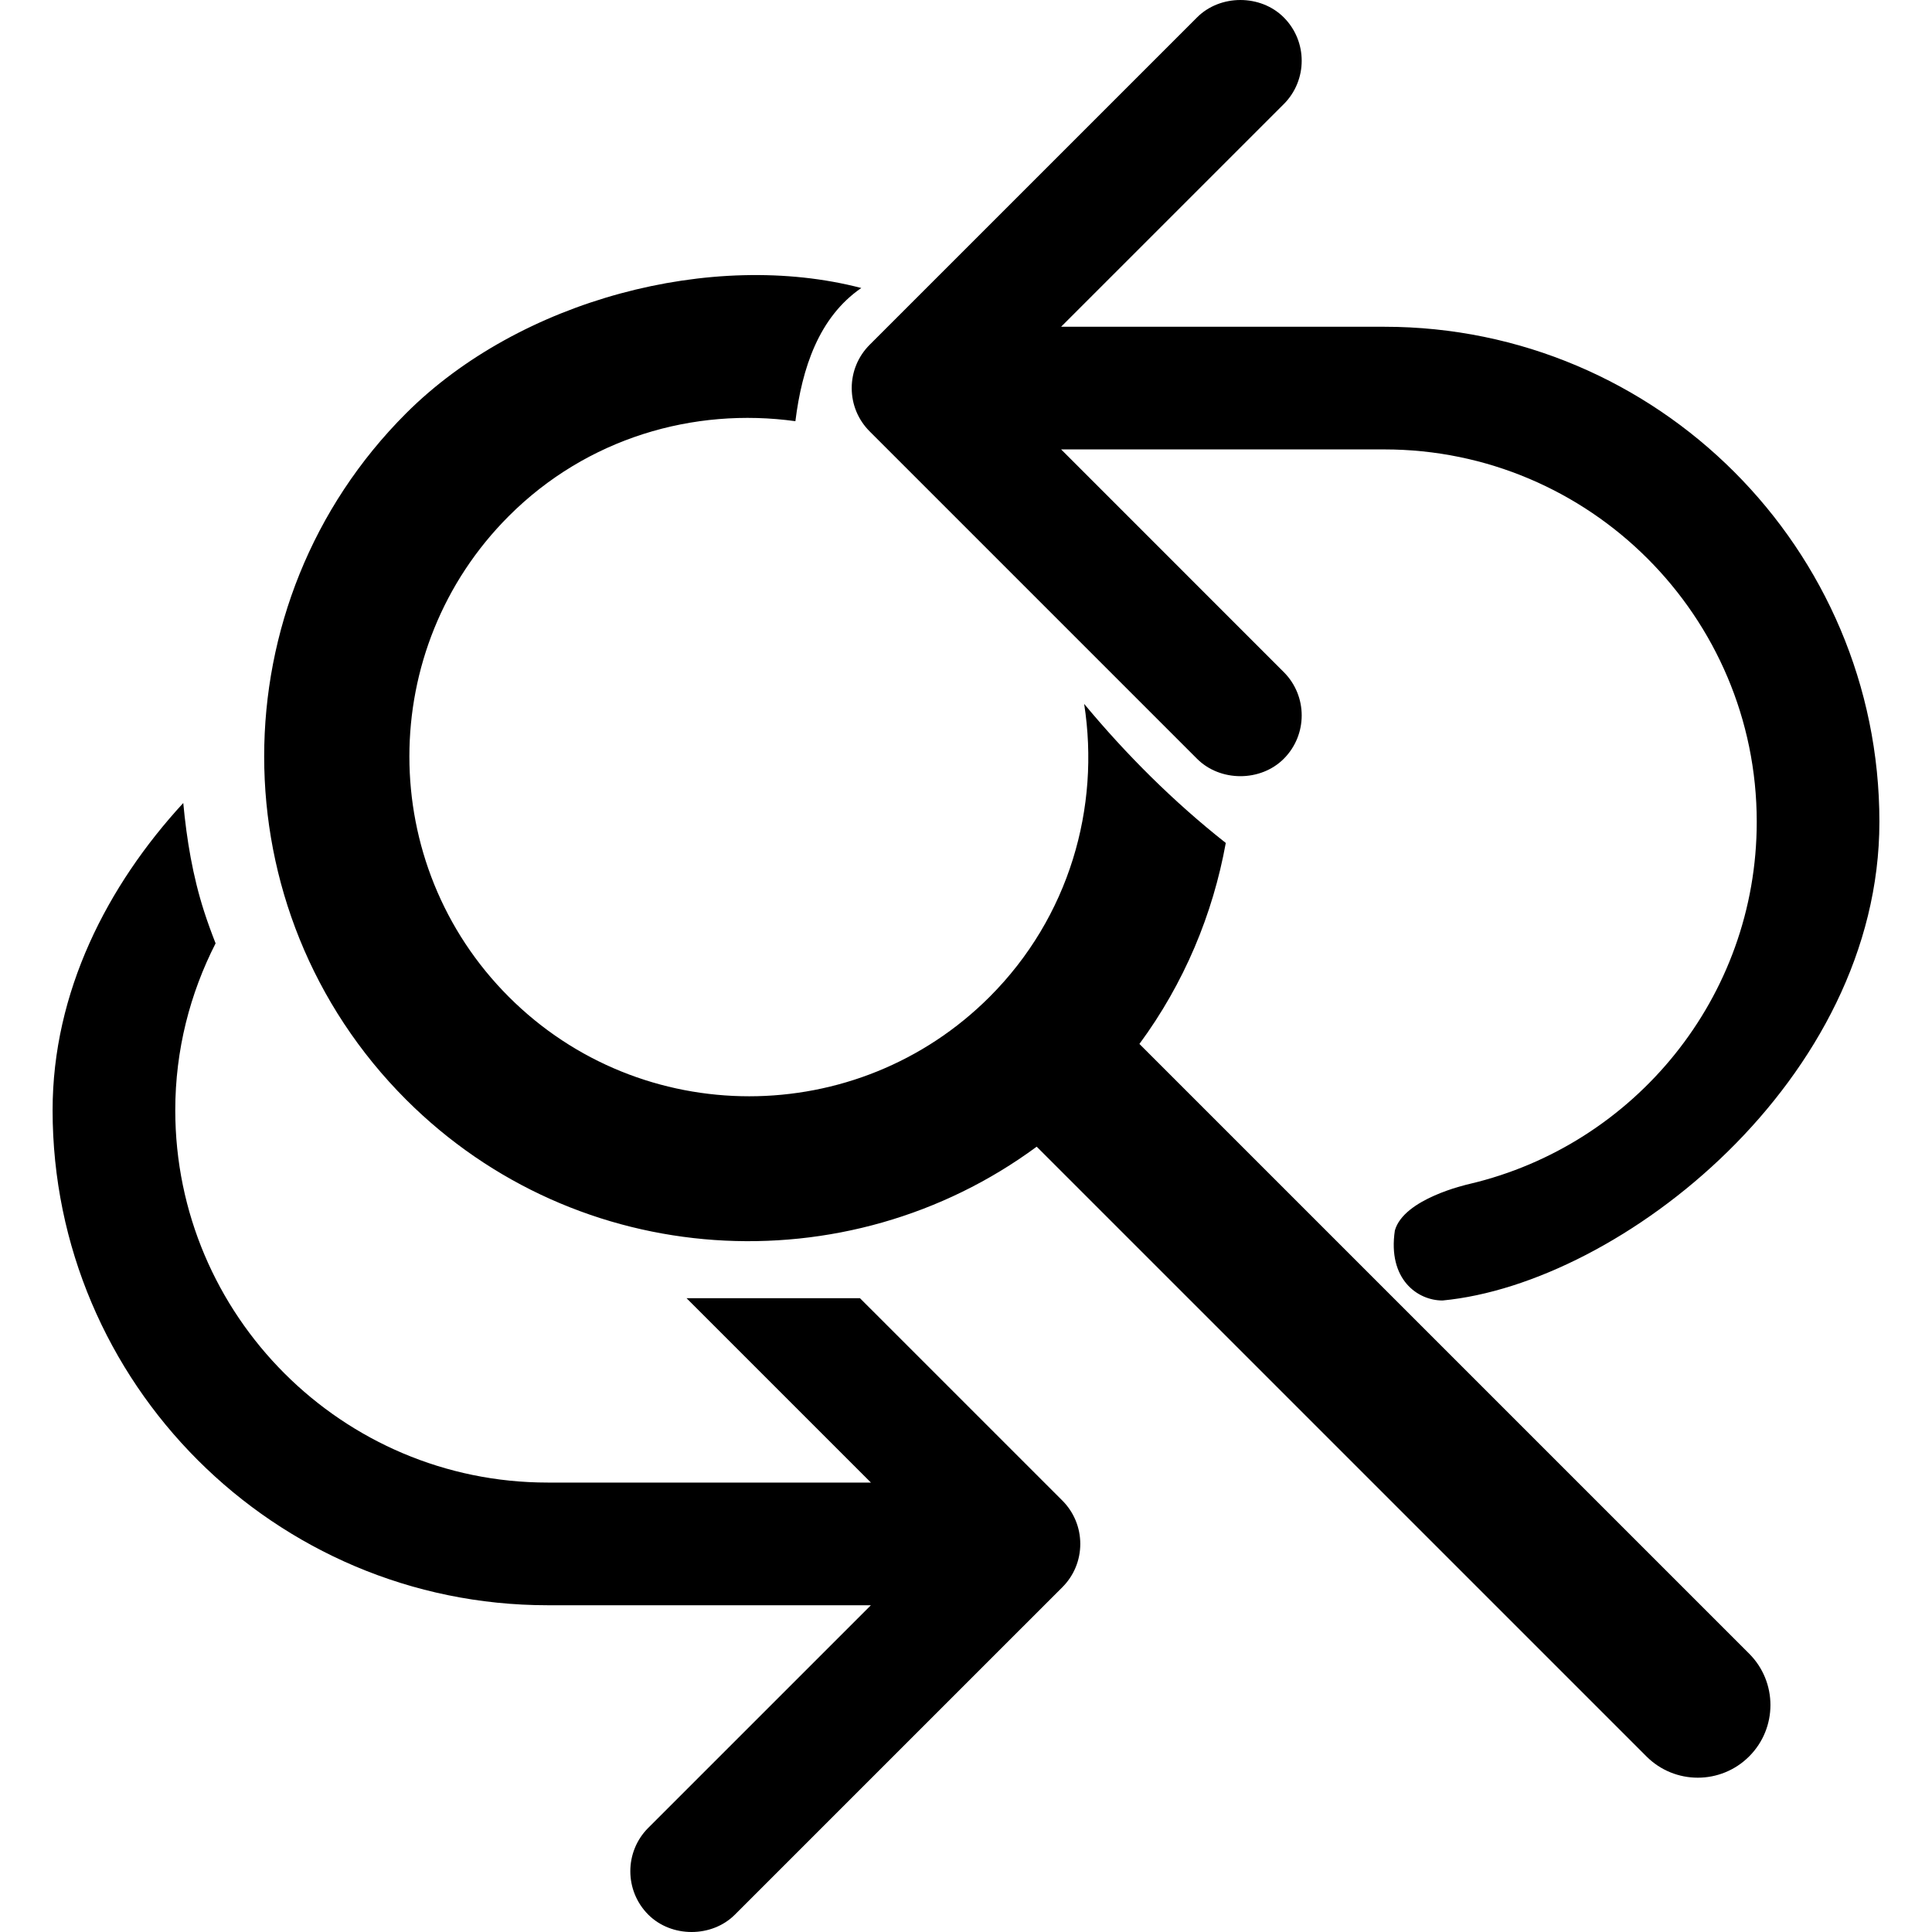
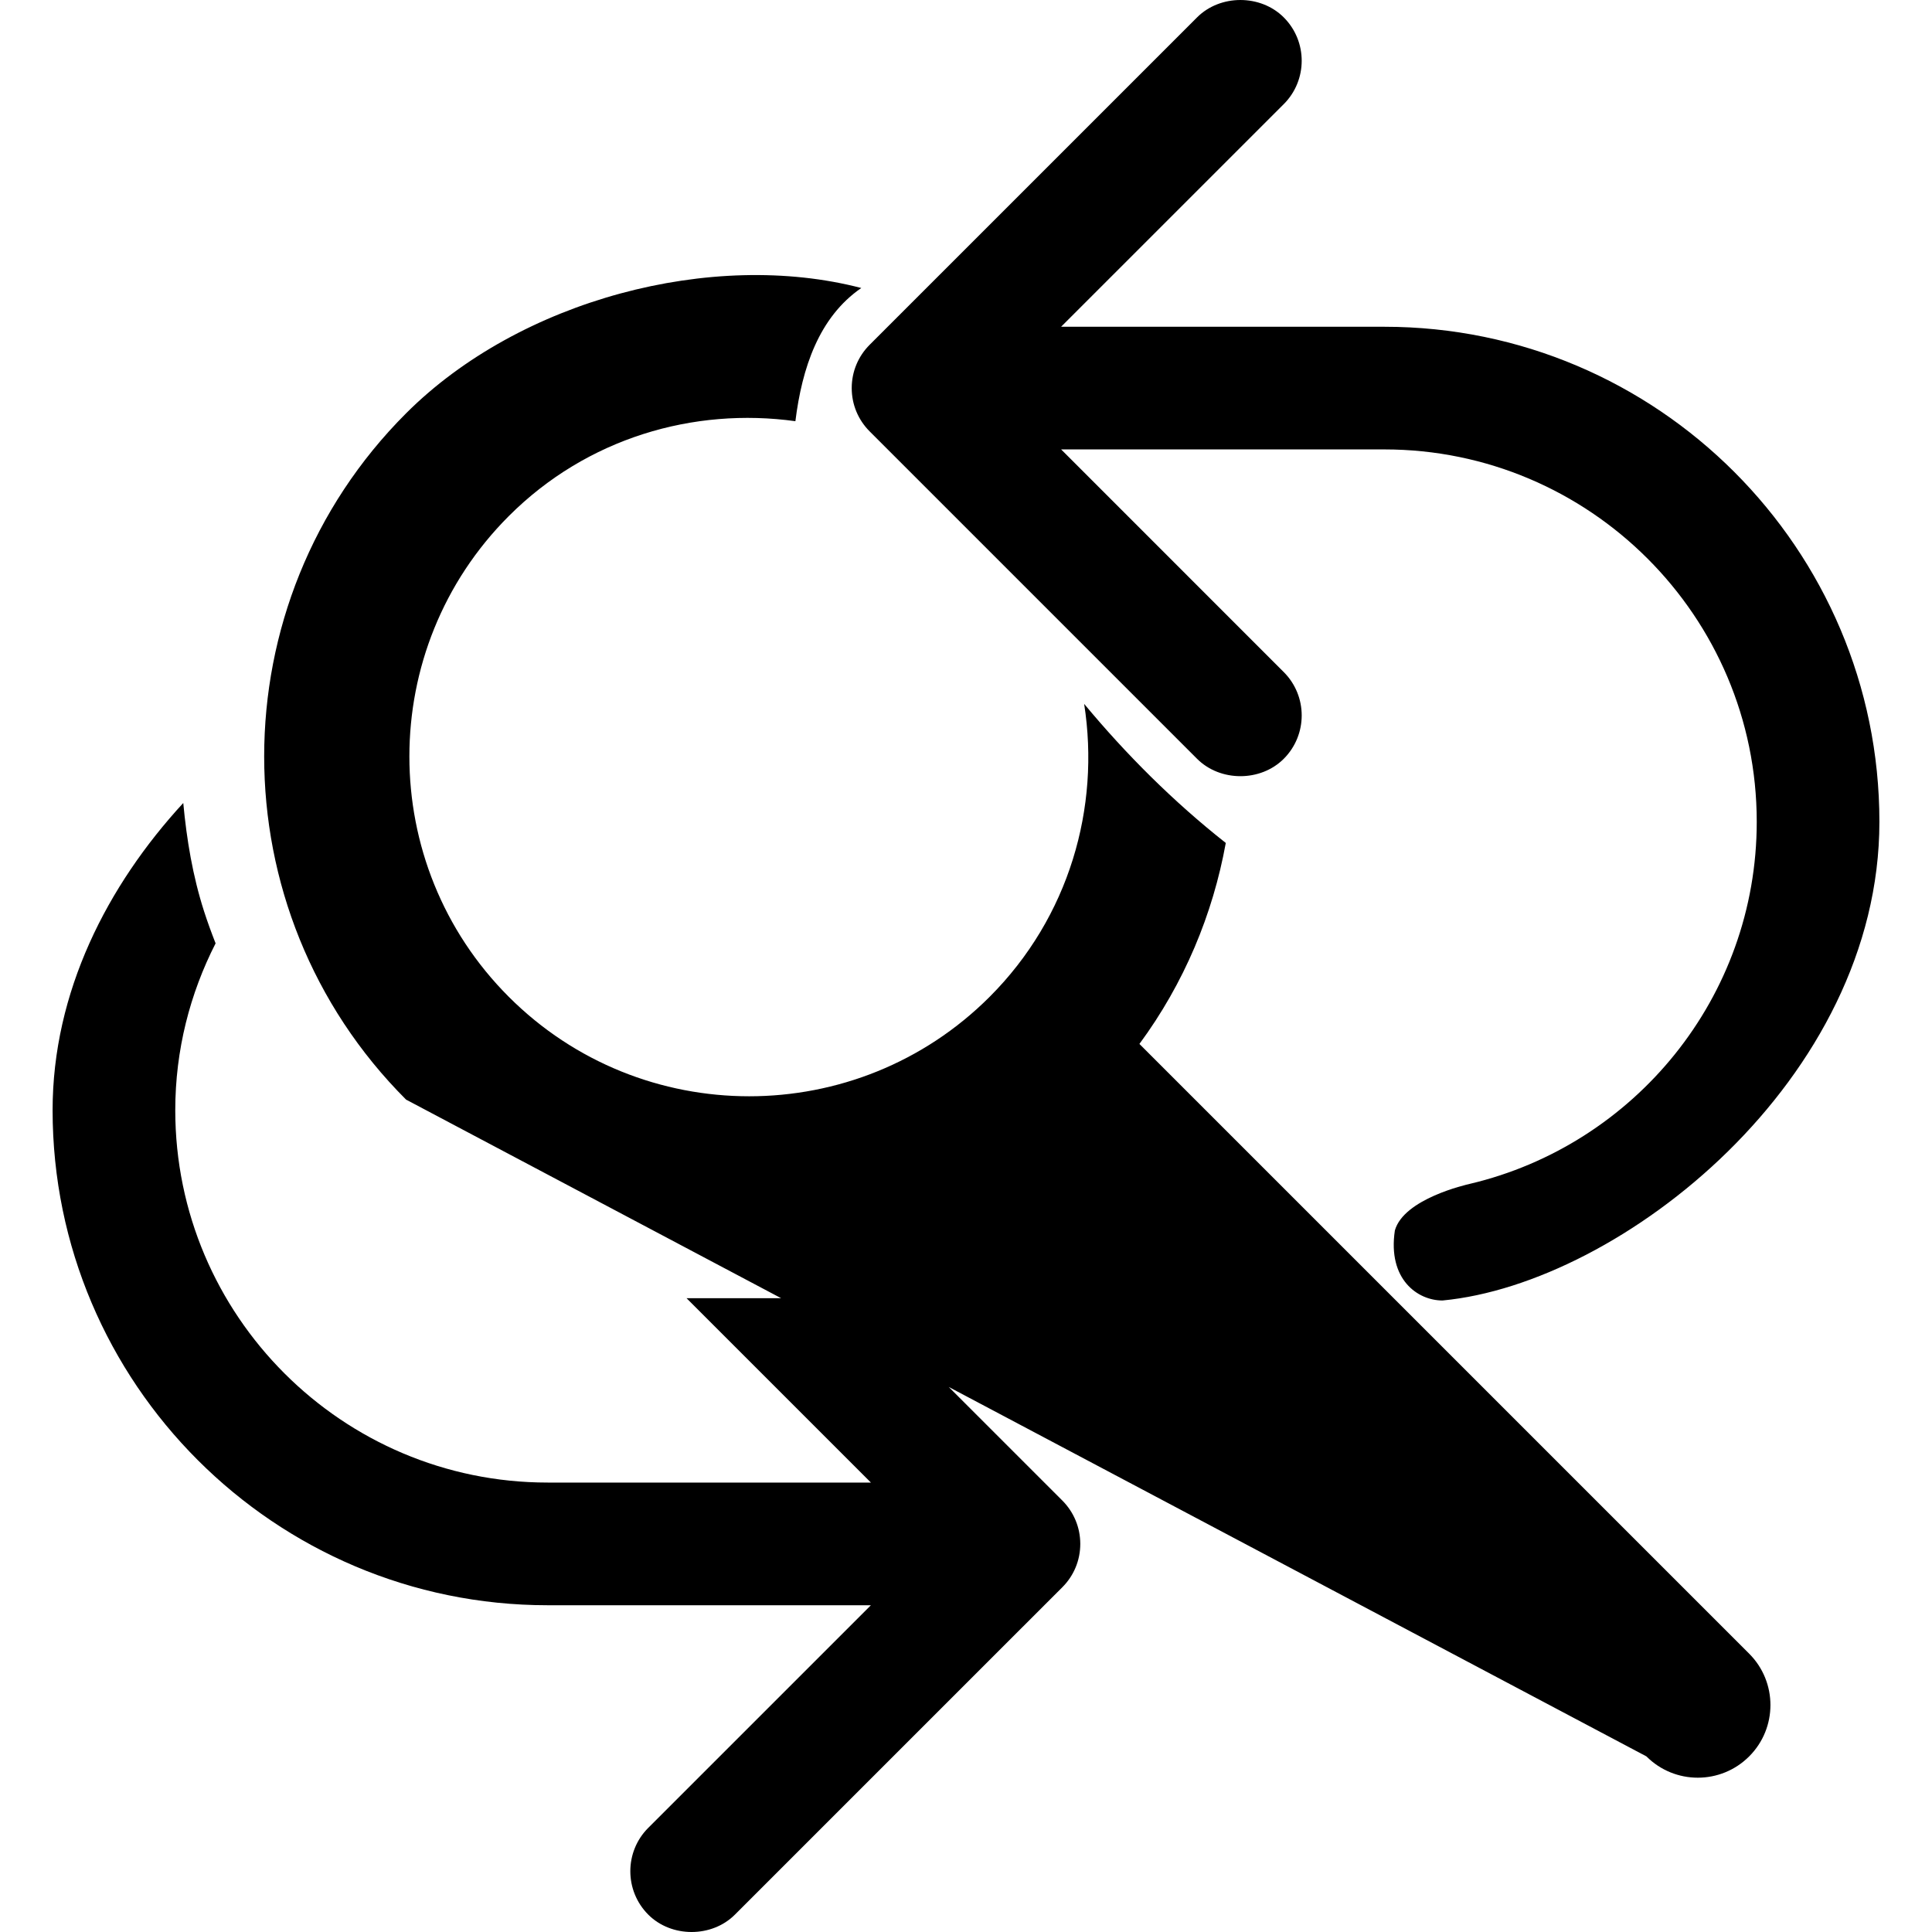
<svg xmlns="http://www.w3.org/2000/svg" fill="#000000" version="1.1" id="Capa_1" width="800px" height="800px" viewBox="0 0 521.92 521.92" xml:space="preserve">
  <g>
-     <path d="M230.088,104.839c0-4.422,1.732-8.589,4.862-11.715l88.428-88.425c6.253-6.265,17.17-6.265,23.424,0   c6.461,6.455,6.461,16.97,0,23.431l-60.153,60.142h87.337c73.737,0,133.726,59.988,133.726,133.726   c0,69.604-69.771,124.74-118.015,129.321c-6.703,0.018-14.865-5.68-12.88-18.914c2.418-8.559,19.252-12.359,20.292-12.602   c44.337-10.48,77.467-50.301,77.467-97.806c0-55.467-45.123-100.59-100.59-100.59H286.66l60.142,60.154   c6.461,6.454,6.461,16.964,0,23.424c-6.266,6.271-17.171,6.254-23.424,0l-88.428-88.431   C231.82,113.427,230.088,109.266,230.088,104.839z M232.311,350.697h-46.849l49.812,49.811h-87.331   c-55.473,0-100.596-45.129-100.596-100.59c0-16.248,3.975-31.521,10.894-45.075c-1.132-2.896-2.196-5.798-3.121-8.677   c-3.047-9.481-4.688-19.305-5.612-29.241c-20.555,22.325-35.299,51.081-35.299,82.993c0,73.743,59.988,133.731,133.729,133.731   h87.331l-60.151,60.142c-6.452,6.455-6.452,16.965,0,23.431c6.254,6.266,17.171,6.266,23.424,0l88.438-88.431   c3.126-3.121,4.853-7.294,4.853-11.709c0-4.428-1.732-8.589-4.853-11.722L232.311,350.697z M307.809,282.014   c12.105-16.42,19.843-35.051,23.33-54.296c-14.098-11.106-26.941-23.933-38.261-37.569c4.374,28-4.008,57.612-25.54,79.146   c-35.813,35.813-94.079,35.813-129.883,0c-35.816-35.813-35.816-94.076,0-129.883c21.092-21.101,49.925-29.43,77.416-25.629   c1.782-14.333,6.345-28.105,17.803-35.979c-40.202-10.485-92.249,3.127-122.979,33.857c-51.107,51.104-51.107,134.275,0,185.391   c46.388,46.388,119.099,50.52,170.363,12.72L444.772,474.48c7.661,7.673,20.091,7.673,27.758,0c7.66-7.66,7.66-20.084,0-27.75   L307.809,282.014z" />
+     <path d="M230.088,104.839c0-4.422,1.732-8.589,4.862-11.715l88.428-88.425c6.253-6.265,17.17-6.265,23.424,0   c6.461,6.455,6.461,16.97,0,23.431l-60.153,60.142h87.337c73.737,0,133.726,59.988,133.726,133.726   c0,69.604-69.771,124.74-118.015,129.321c-6.703,0.018-14.865-5.68-12.88-18.914c2.418-8.559,19.252-12.359,20.292-12.602   c44.337-10.48,77.467-50.301,77.467-97.806c0-55.467-45.123-100.59-100.59-100.59H286.66l60.142,60.154   c6.461,6.454,6.461,16.964,0,23.424c-6.266,6.271-17.171,6.254-23.424,0l-88.428-88.431   C231.82,113.427,230.088,109.266,230.088,104.839z M232.311,350.697h-46.849l49.812,49.811h-87.331   c-55.473,0-100.596-45.129-100.596-100.59c0-16.248,3.975-31.521,10.894-45.075c-1.132-2.896-2.196-5.798-3.121-8.677   c-3.047-9.481-4.688-19.305-5.612-29.241c-20.555,22.325-35.299,51.081-35.299,82.993c0,73.743,59.988,133.731,133.729,133.731   h87.331l-60.151,60.142c-6.452,6.455-6.452,16.965,0,23.431c6.254,6.266,17.171,6.266,23.424,0l88.438-88.431   c3.126-3.121,4.853-7.294,4.853-11.709c0-4.428-1.732-8.589-4.853-11.722L232.311,350.697z M307.809,282.014   c12.105-16.42,19.843-35.051,23.33-54.296c-14.098-11.106-26.941-23.933-38.261-37.569c4.374,28-4.008,57.612-25.54,79.146   c-35.813,35.813-94.079,35.813-129.883,0c-35.816-35.813-35.816-94.076,0-129.883c21.092-21.101,49.925-29.43,77.416-25.629   c1.782-14.333,6.345-28.105,17.803-35.979c-40.202-10.485-92.249,3.127-122.979,33.857c-51.107,51.104-51.107,134.275,0,185.391   L444.772,474.48c7.661,7.673,20.091,7.673,27.758,0c7.66-7.66,7.66-20.084,0-27.75   L307.809,282.014z" />
  </g>
</svg>